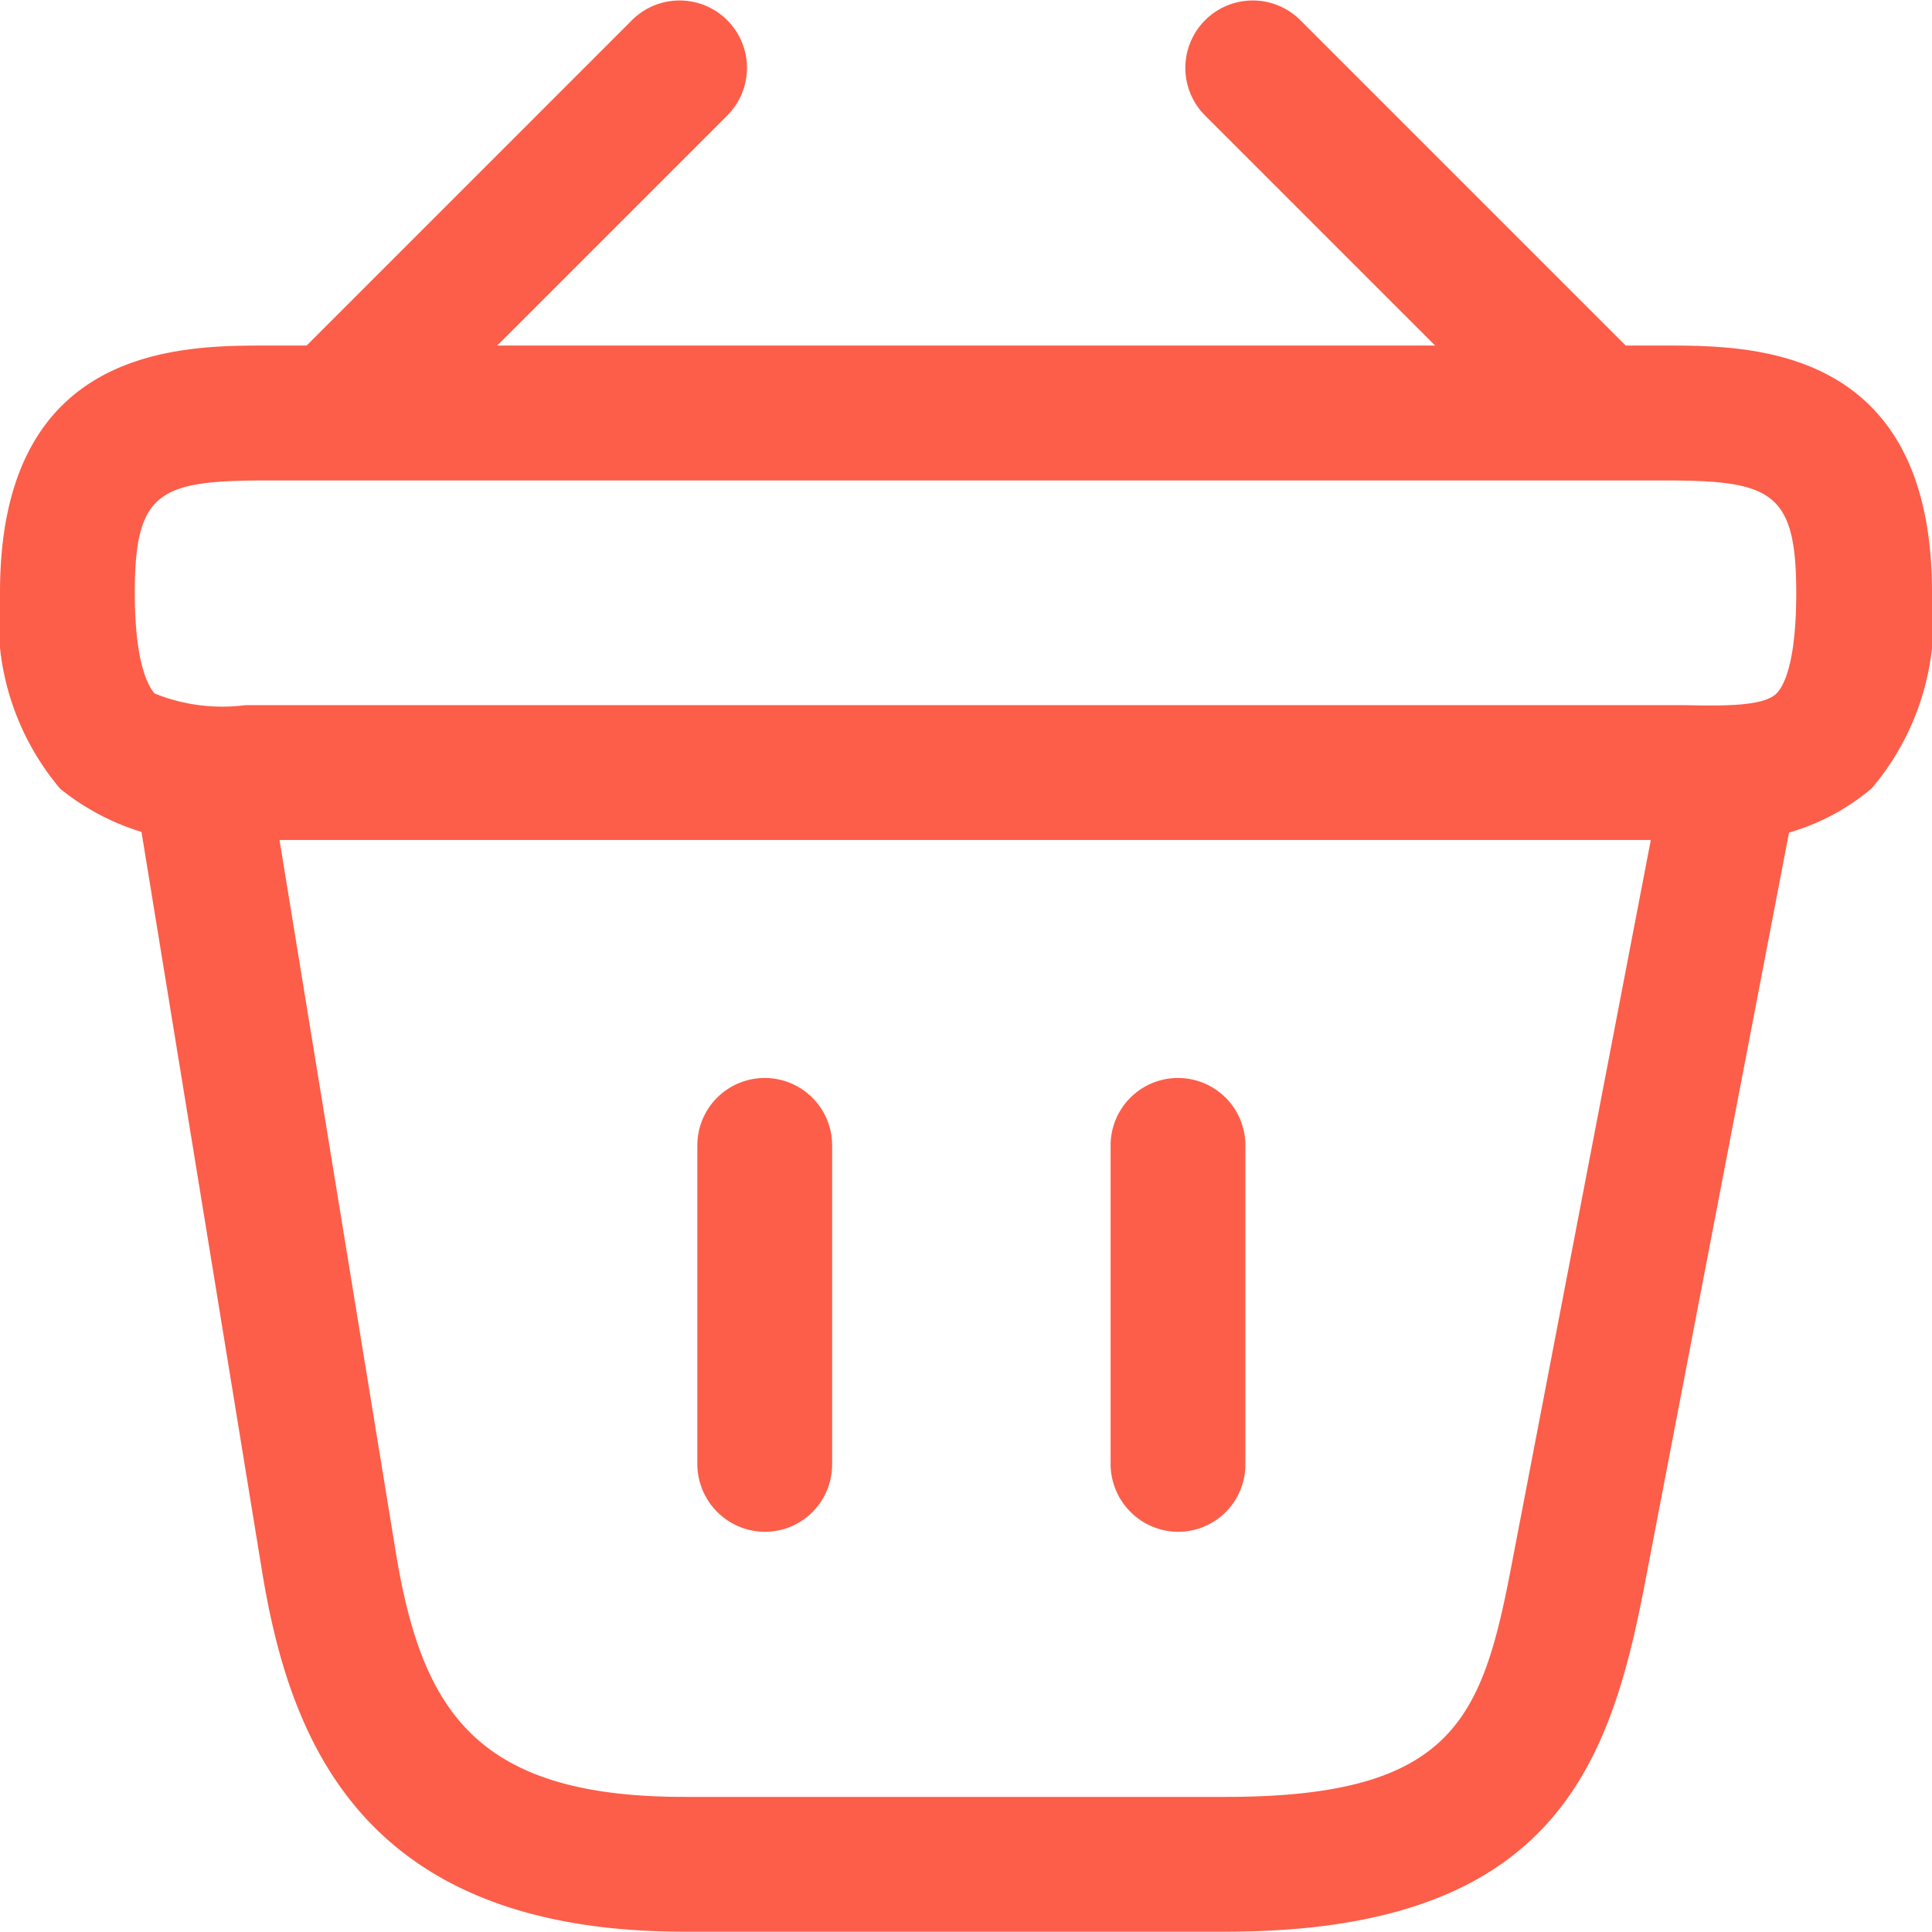
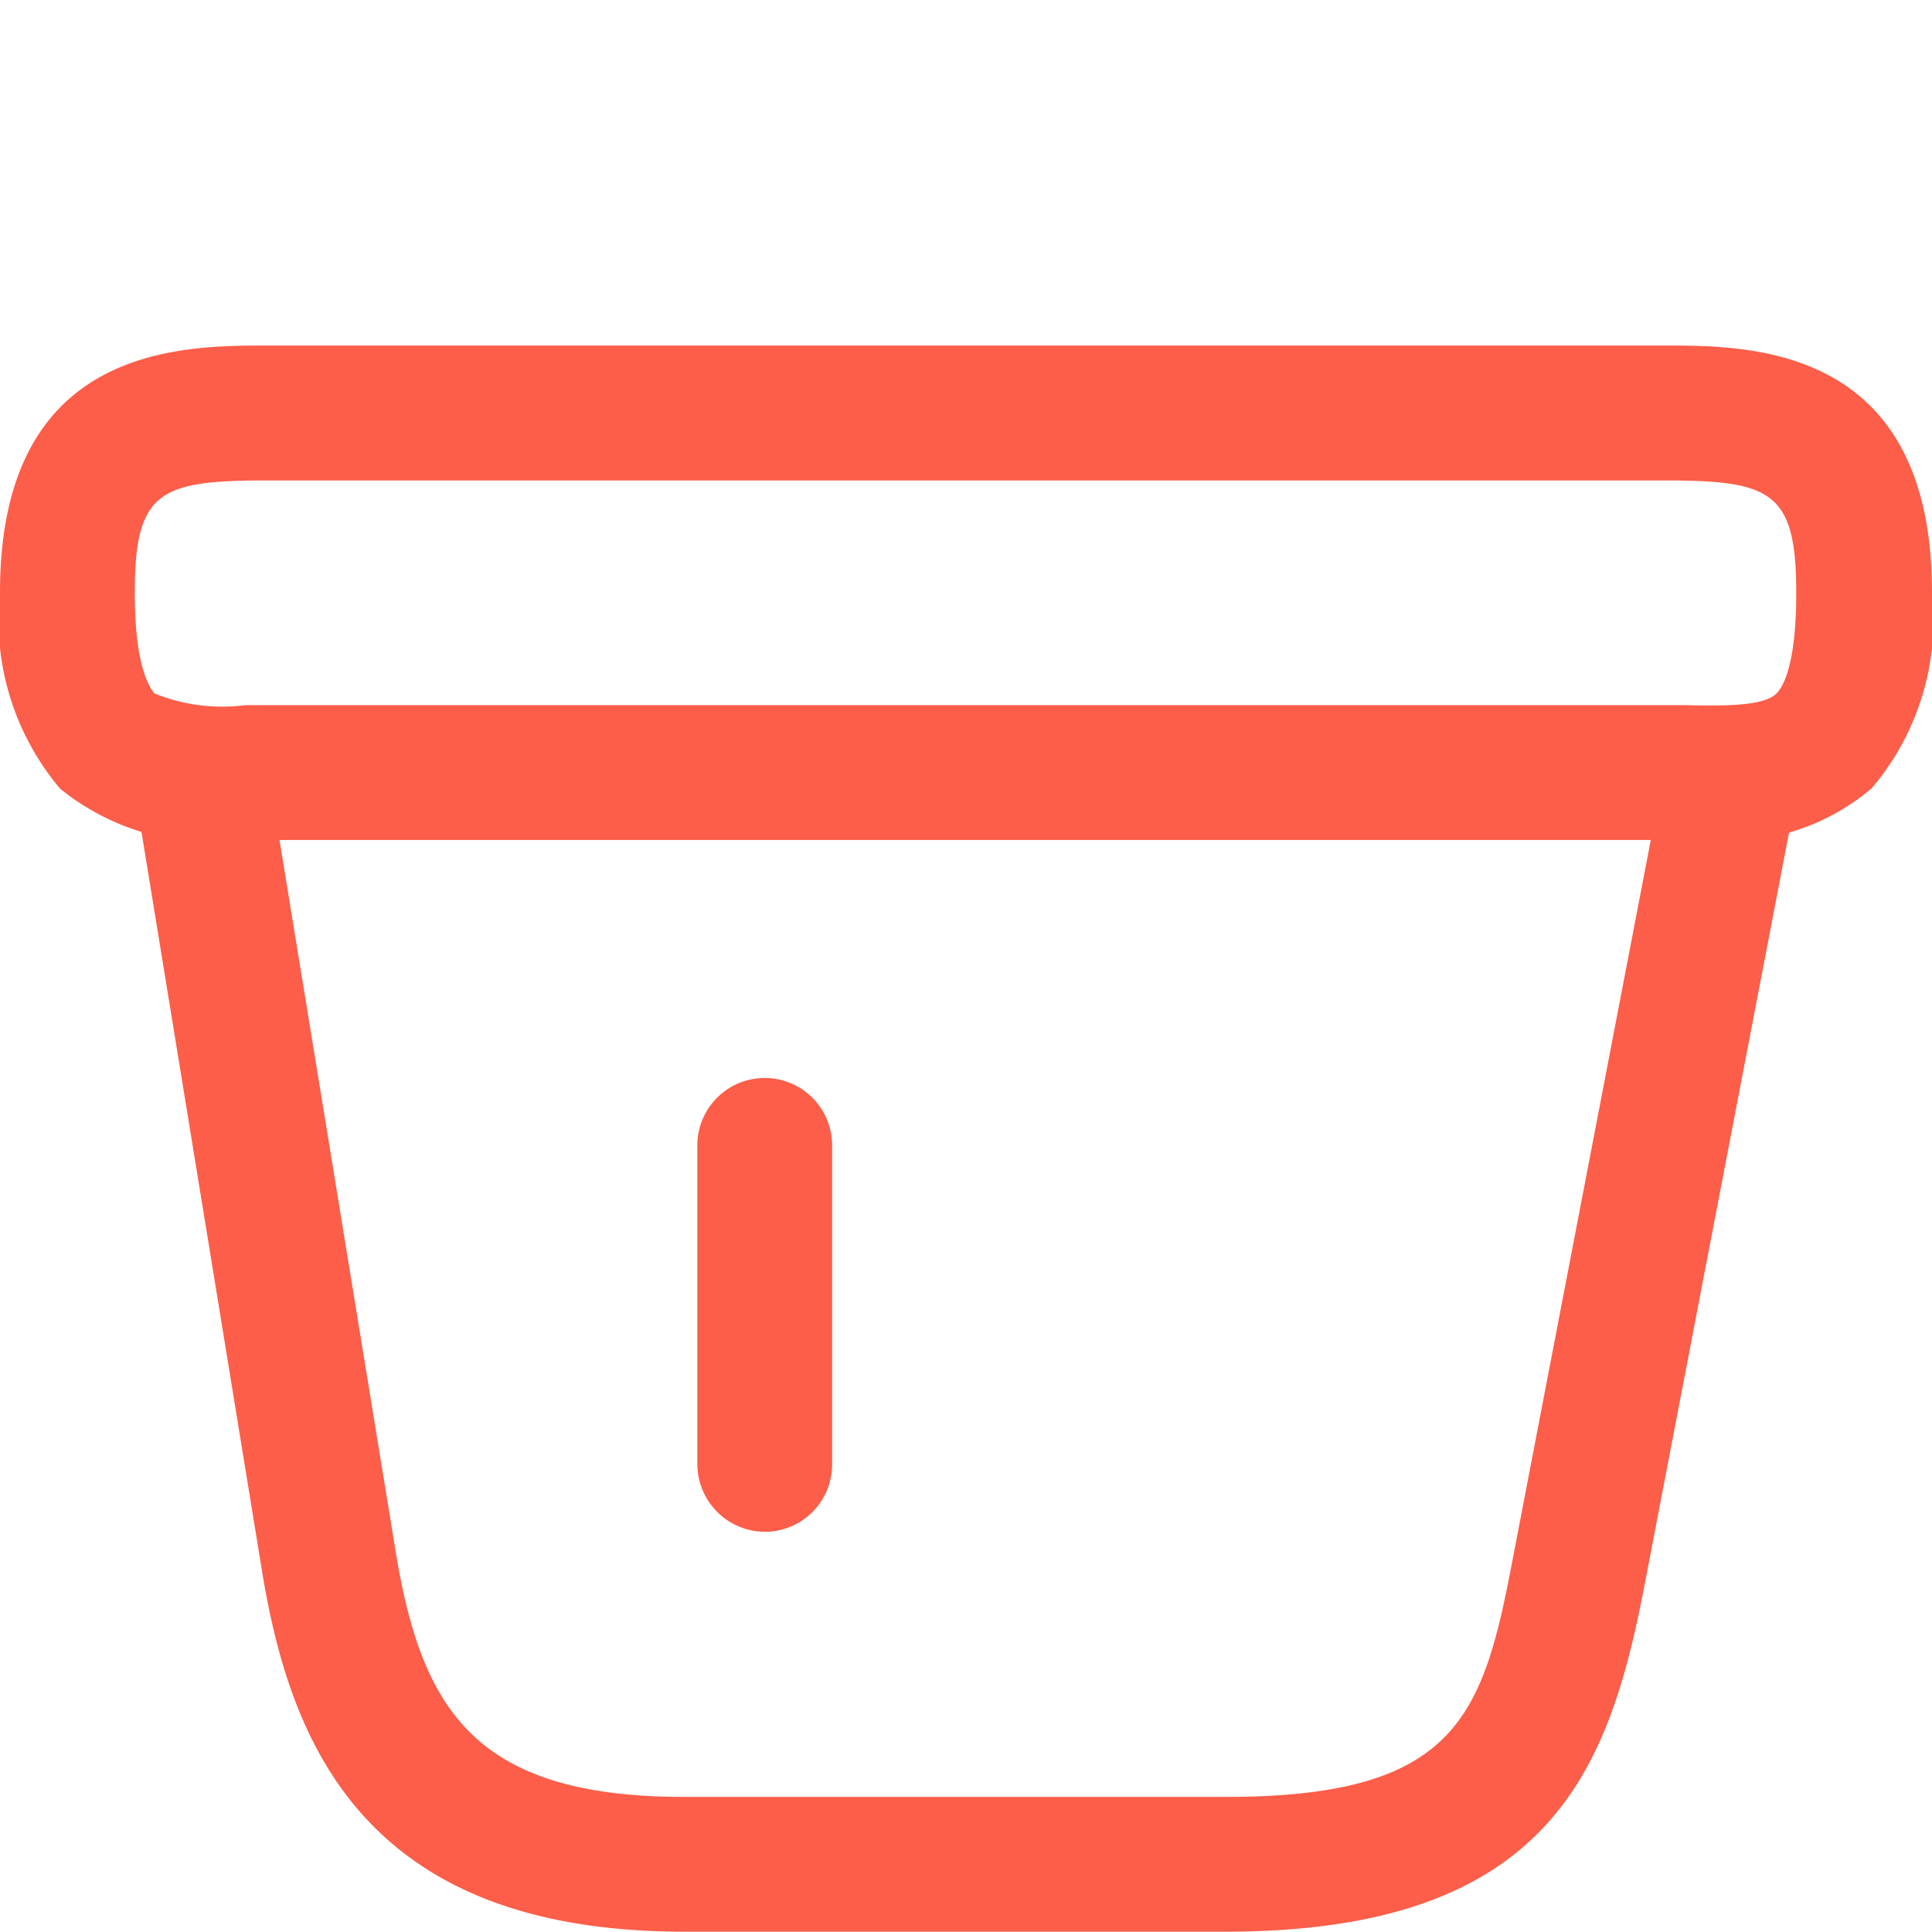
<svg xmlns="http://www.w3.org/2000/svg" width="18.003" height="18" viewBox="0 0 18.003 18">
  <g id="cart14" transform="translate(-1.25 -1.254)">
-     <path id="Path_1979" data-name="Path 1979" d="M5.069,5.547a.642.642,0,0,1-.444-.184.632.632,0,0,1,0-.888l3.04-3.04a.628.628,0,0,1,.888.888l-3.04,3.04A.658.658,0,0,1,5.069,5.547Z" transform="translate(-0.519)" fill="#fc5e49" />
-     <path id="Path_1980" data-name="Path 1980" d="M18.1,5.547a.621.621,0,0,1-.444-.184l-3.04-3.04a.628.628,0,0,1,.888-.888l3.04,3.04a.632.632,0,0,1,0,.888A.642.642,0,0,1,18.1,5.547Z" transform="translate(-2.144)" fill="#fc5e49" />
    <path id="Path_1981" data-name="Path 1981" d="M17.126,9.707H3.553A2.255,2.255,0,0,1,1.811,9.23,2.434,2.434,0,0,1,1.25,7.4c0-2.3,1.683-2.3,2.487-2.3H16.766c.8,0,2.487,0,2.487,2.3a2.421,2.421,0,0,1-.561,1.825A2.077,2.077,0,0,1,17.126,9.707ZM3.737,8.451H16.958c.377.008.728.008.846-.109.059-.059.184-.26.184-.938,0-.946-.234-1.047-1.231-1.047H3.737c-1,0-1.231.1-1.231,1.047,0,.678.134.879.184.938a1.685,1.685,0,0,0,.846.109Z" transform="translate(0 -0.626)" fill="#fc5e49" />
    <path id="Path_1982" data-name="Path 1982" d="M9.638,17.479a.633.633,0,0,1-.628-.628V13.878a.628.628,0,0,1,1.256,0v2.973A.627.627,0,0,1,9.638,17.479Z" transform="translate(-1.262 -1.951)" fill="#fc5e49" />
-     <path id="Path_1983" data-name="Path 1983" d="M14.237,17.479a.633.633,0,0,1-.628-.628V13.878a.628.628,0,0,1,1.256,0v2.973A.627.627,0,0,1,14.237,17.479Z" transform="translate(-2.01 -1.951)" fill="#fc5e49" />
    <path id="Path_1984" data-name="Path 1984" d="M12.916,20.555H7.867c-3,0-3.668-1.784-3.927-3.333L2.759,9.979A.628.628,0,0,1,4,9.778l1.181,7.235c.243,1.482.745,2.286,2.688,2.286h5.049c2.152,0,2.395-.754,2.671-2.211l1.407-7.327A.627.627,0,0,1,18.225,10l-1.407,7.327C16.491,19.031,15.947,20.555,12.916,20.555Z" transform="translate(-0.244 -1.301)" fill="#fc5e49" />
  </g>
</svg>